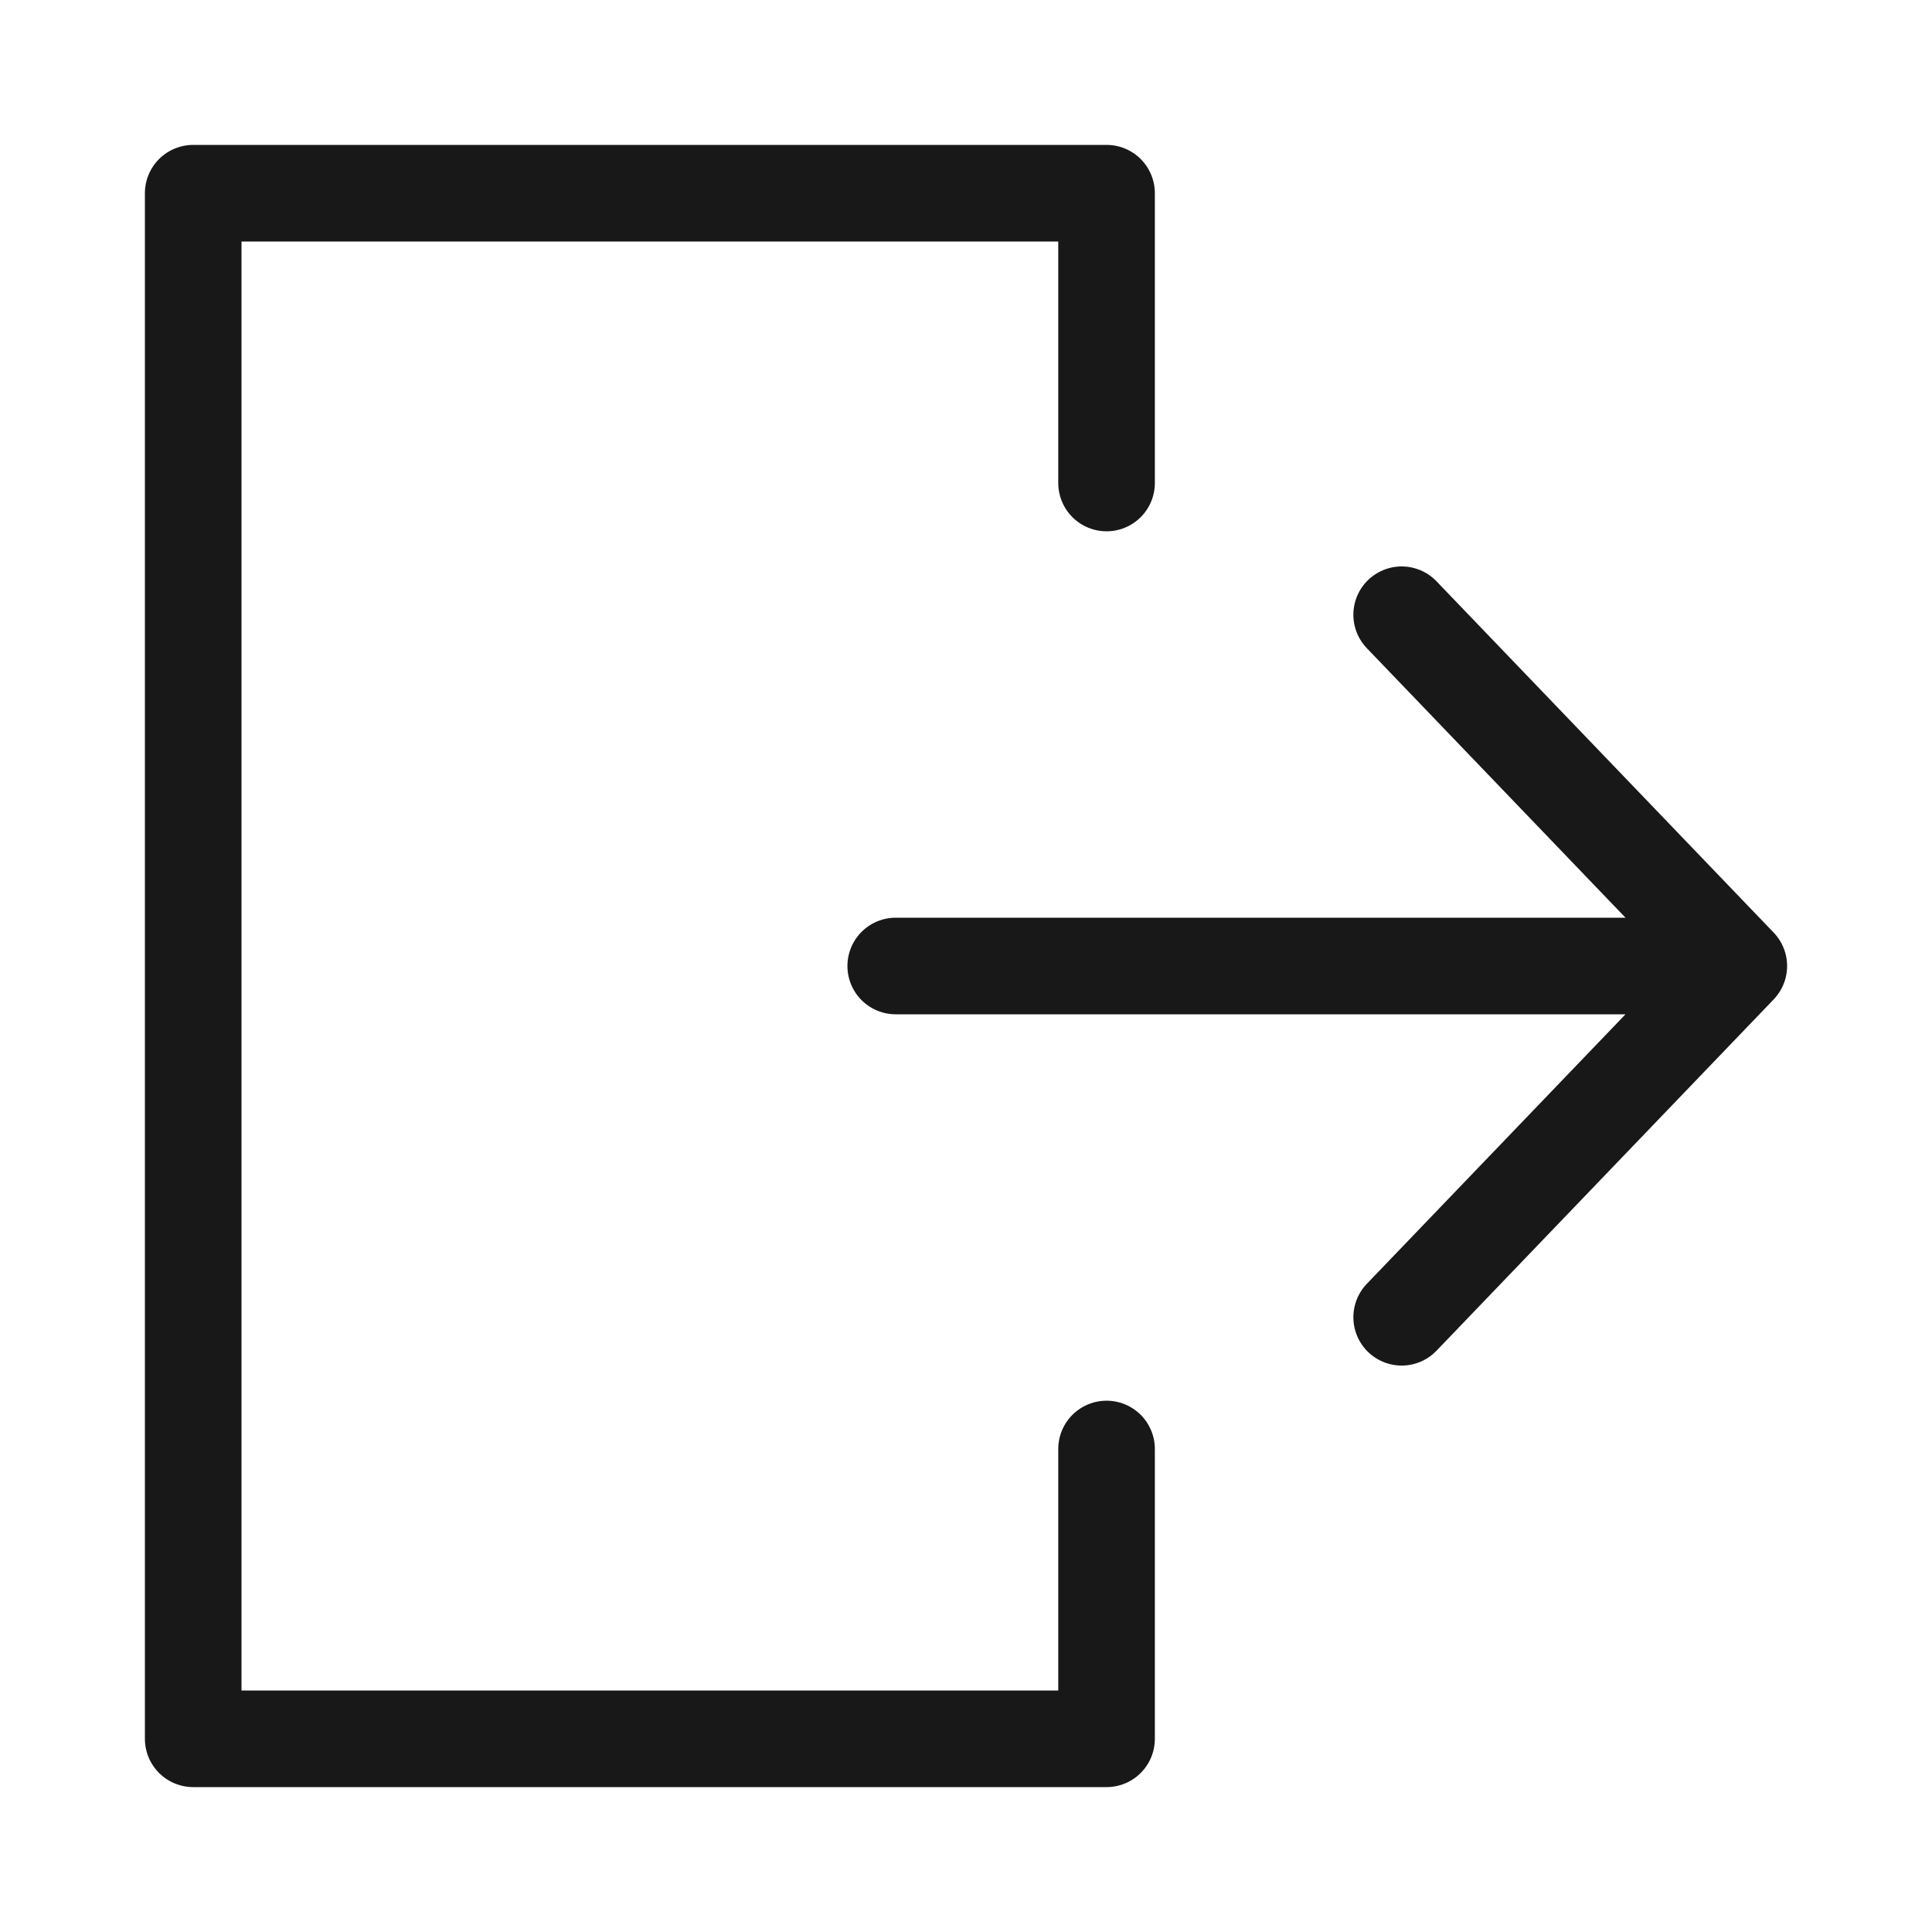
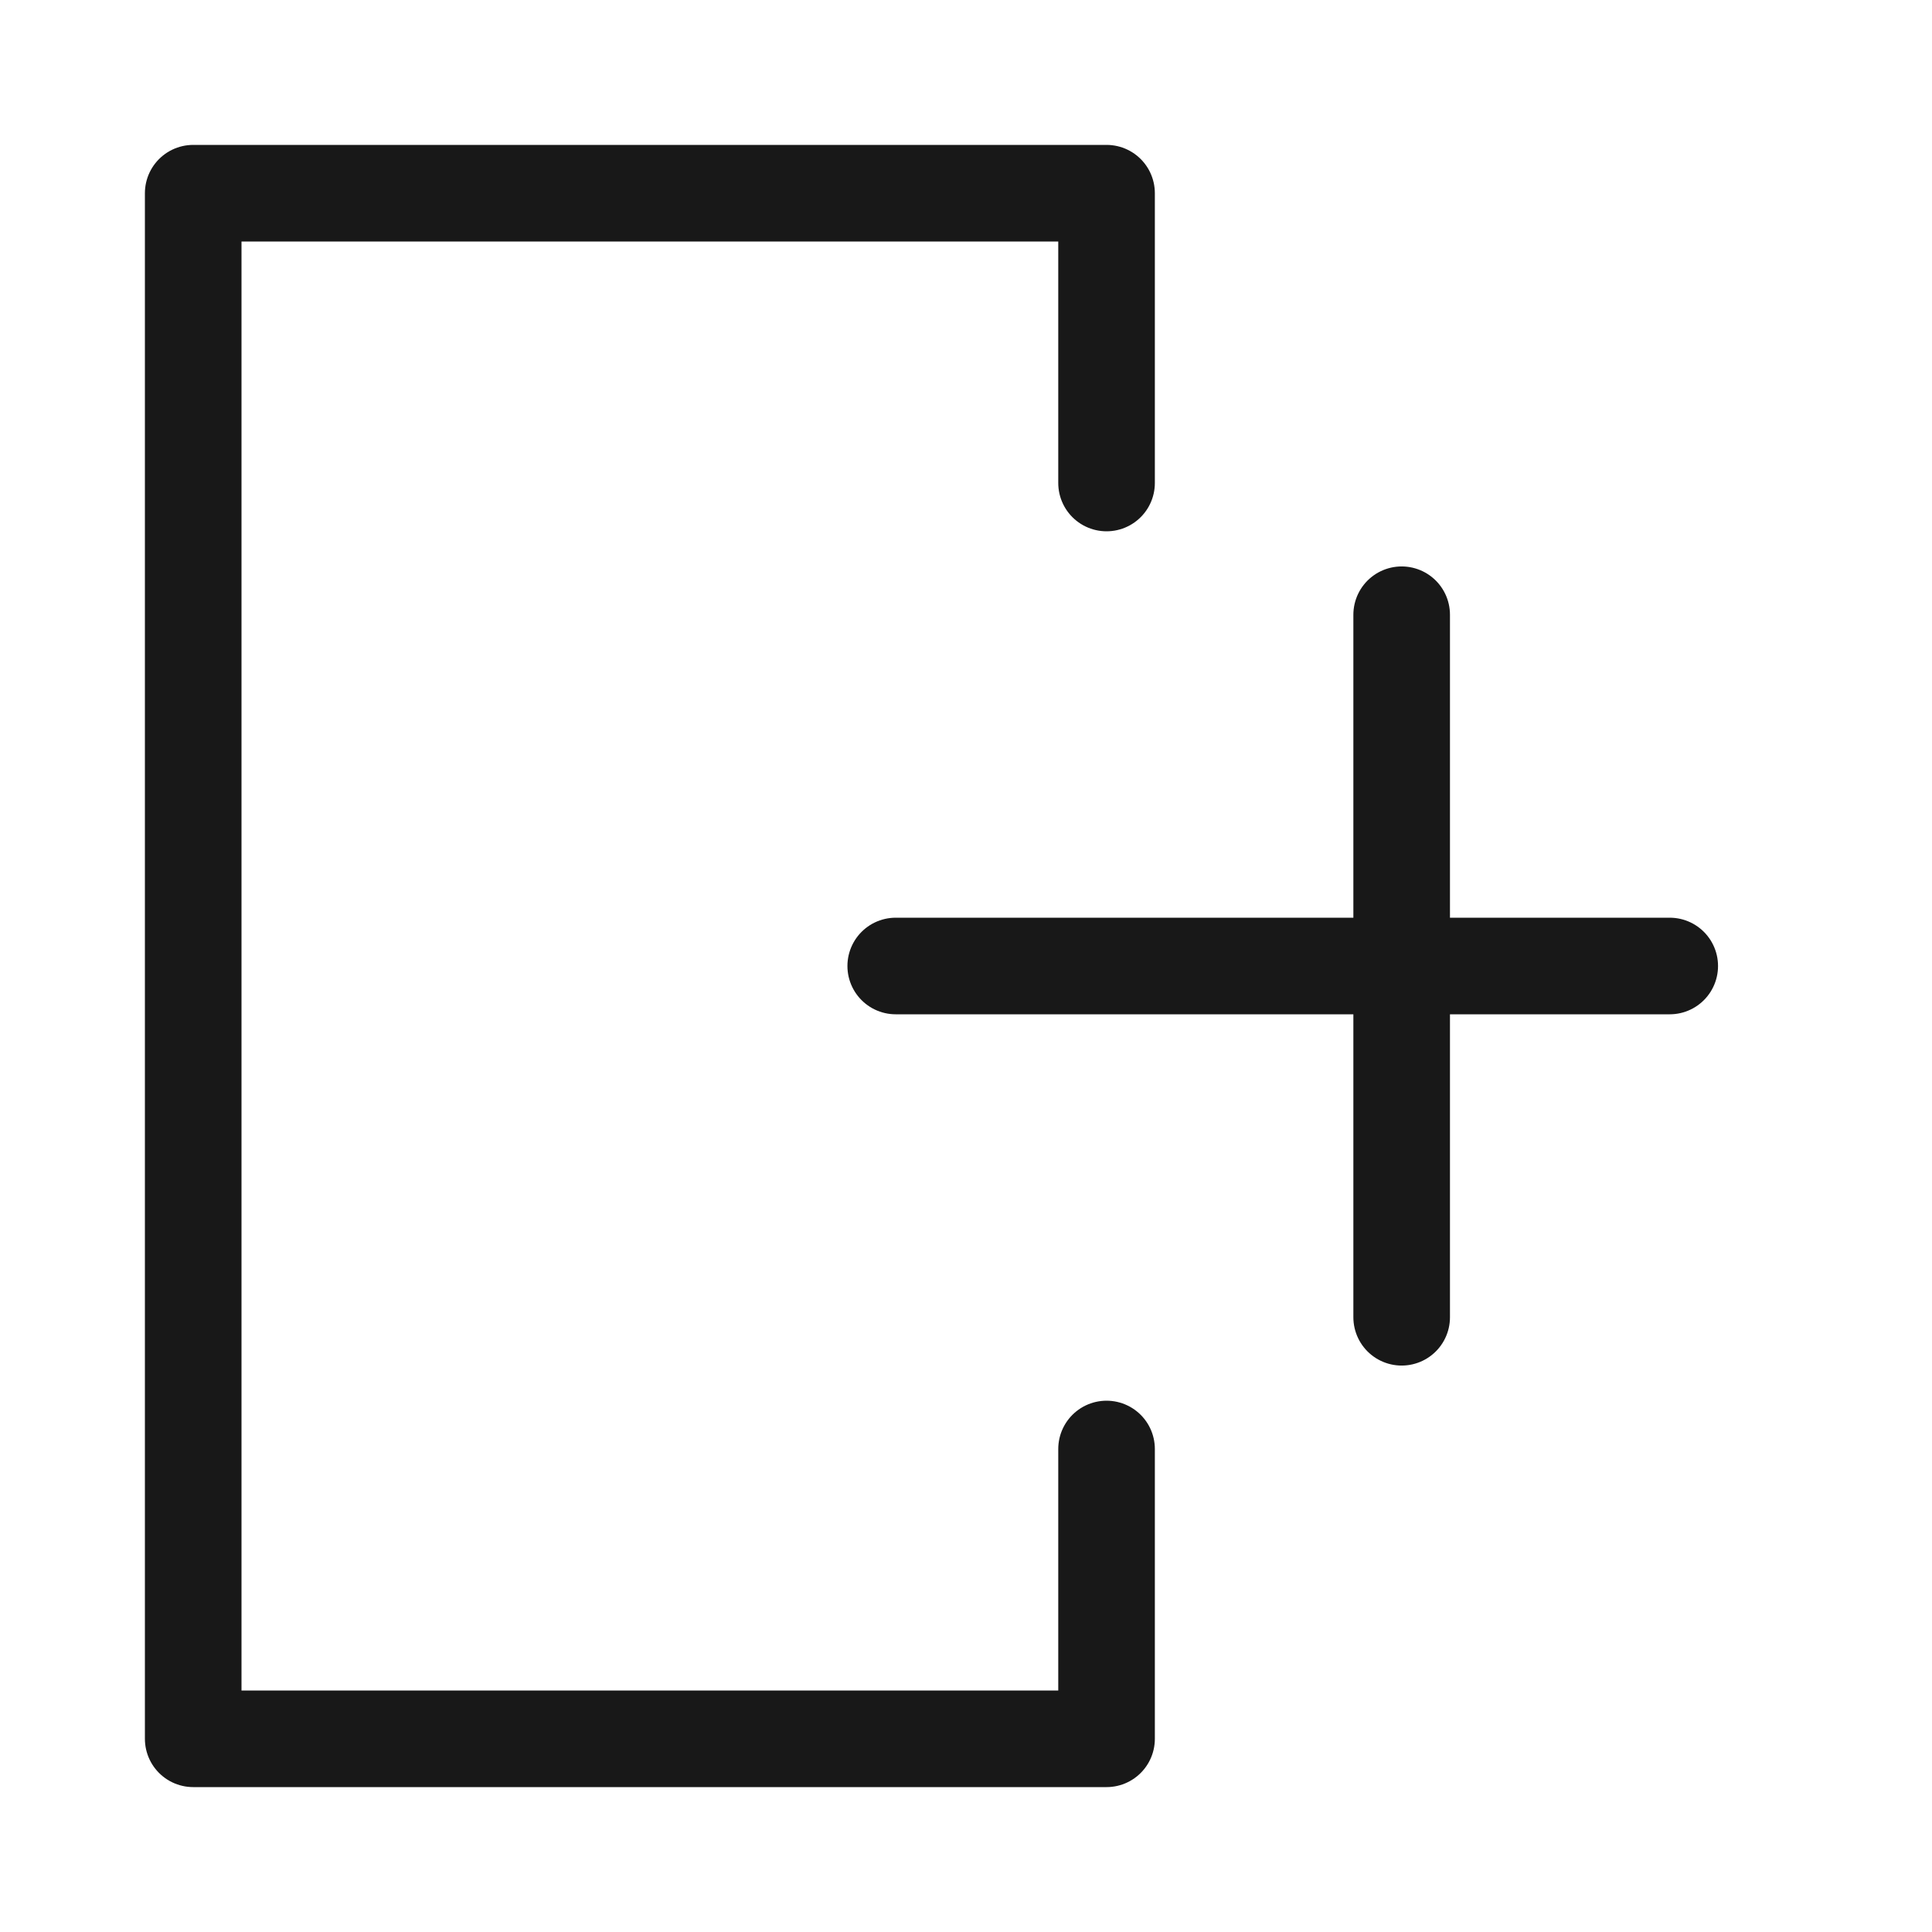
<svg xmlns="http://www.w3.org/2000/svg" width="16" height="16" viewBox="0 0 16 16" fill="none">
-   <path d="M13.828 8H7.418M11.608 10.909L14.4 8L11.608 5.091M9.164 4V1.6H1.6V14.4H9.164V12" stroke="#181818" stroke-width="0.8" stroke-linecap="round" stroke-linejoin="round" />
+   <path d="M13.828 8H7.418M11.608 10.909L11.608 5.091M9.164 4V1.6H1.6V14.4H9.164V12" stroke="#181818" stroke-width="0.8" stroke-linecap="round" stroke-linejoin="round" />
</svg>